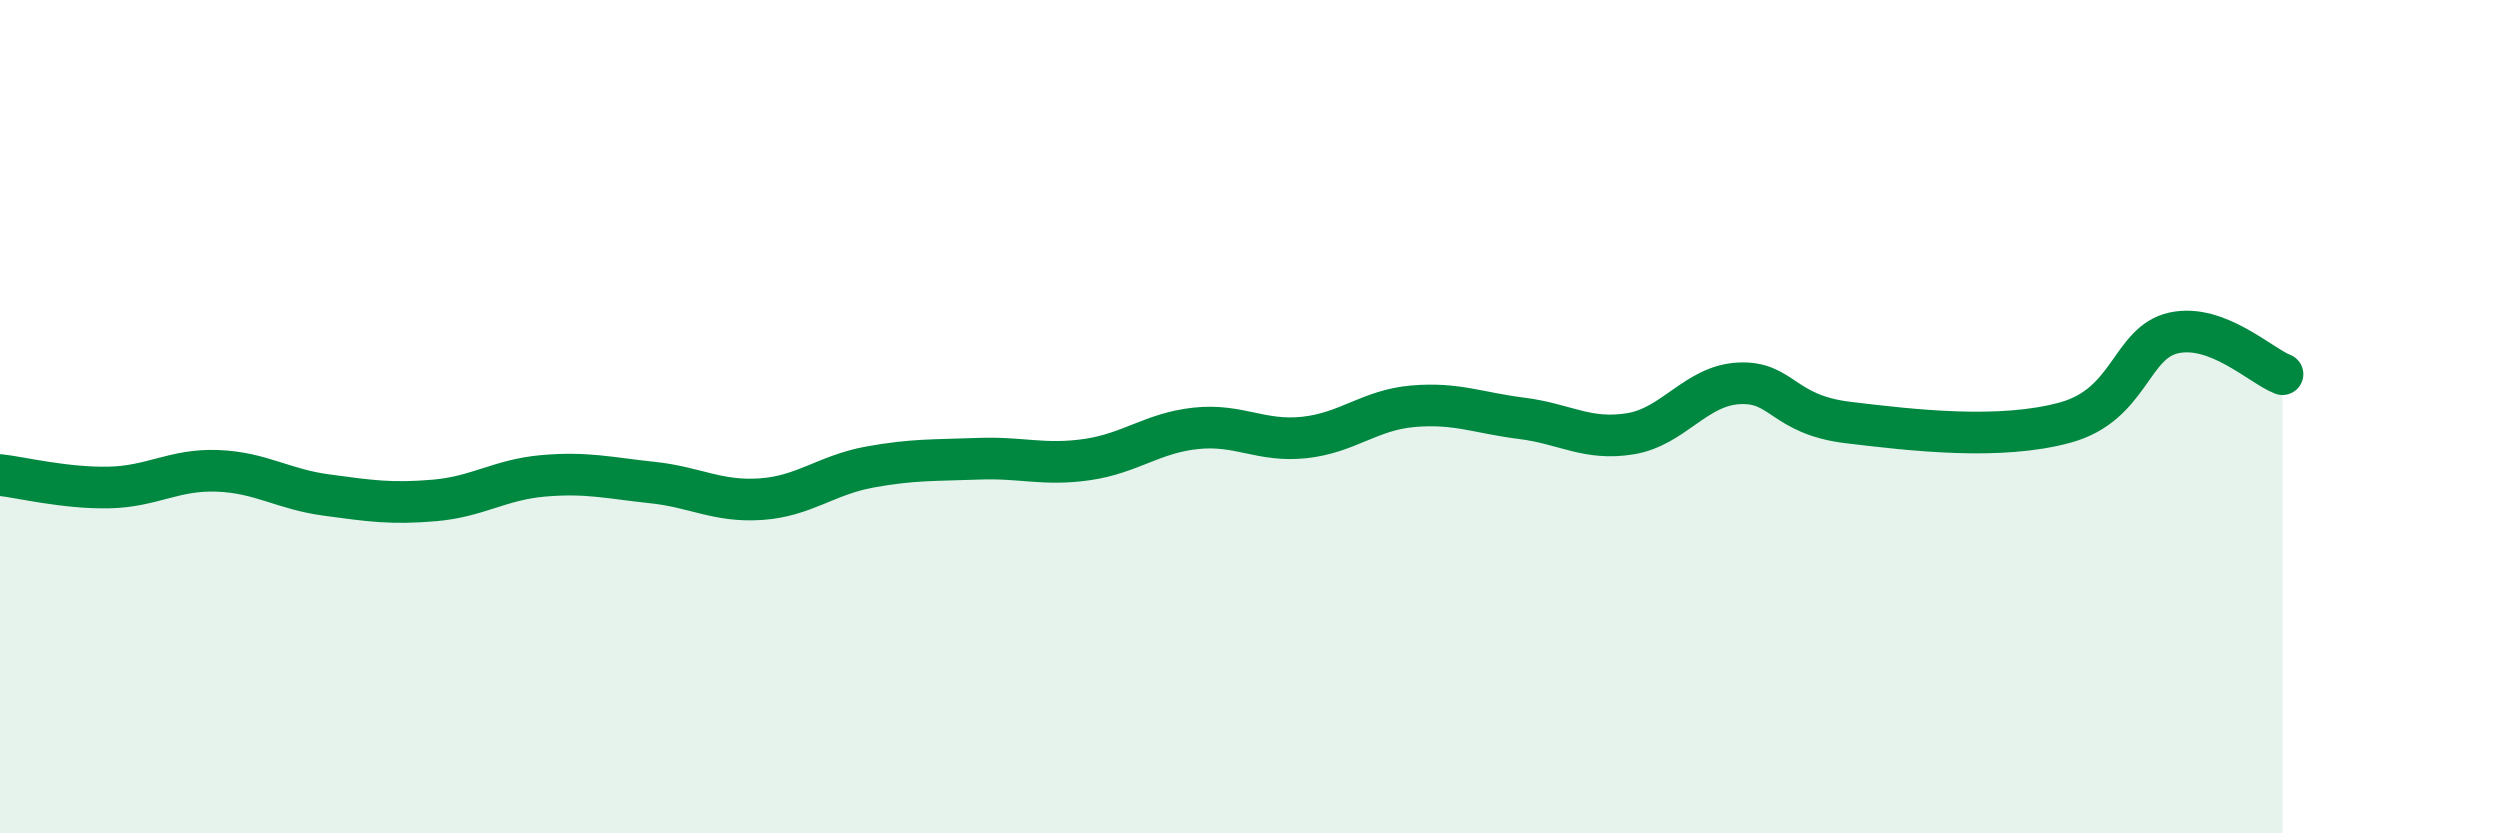
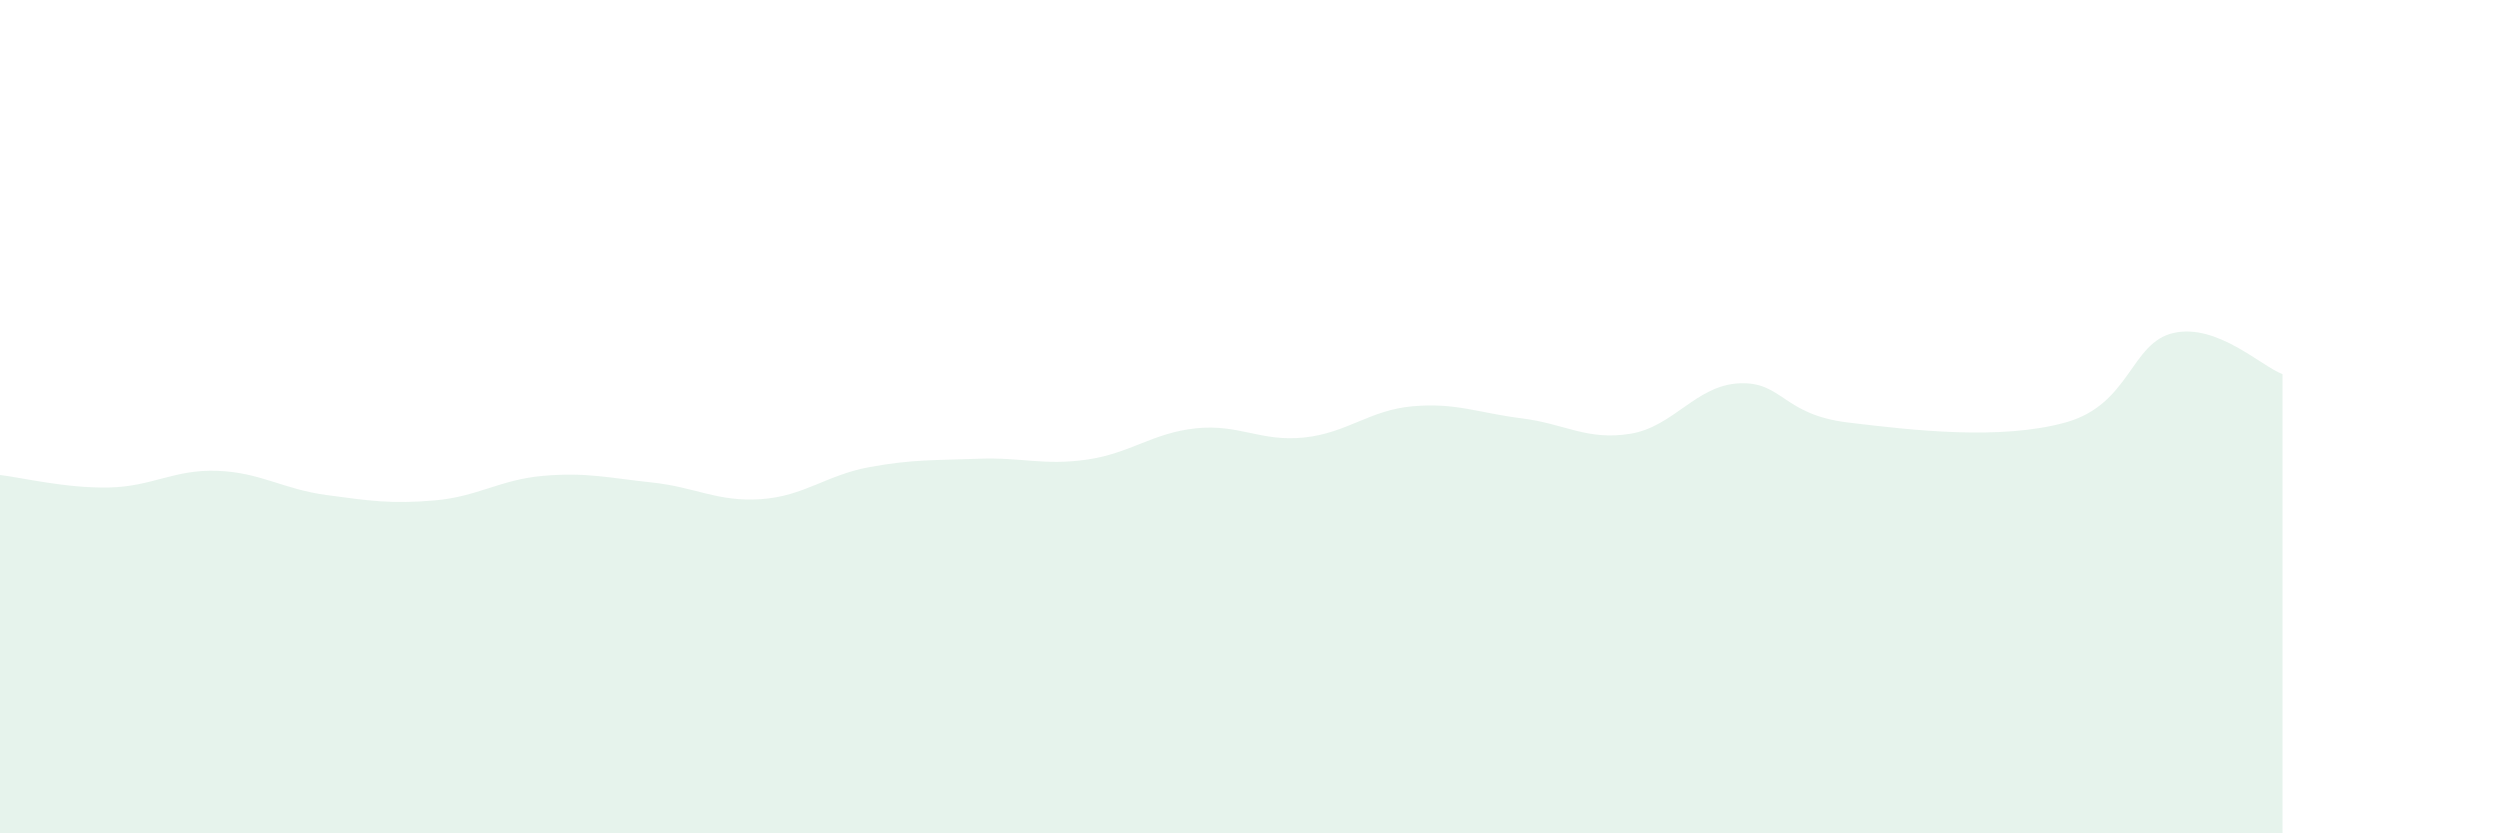
<svg xmlns="http://www.w3.org/2000/svg" width="60" height="20" viewBox="0 0 60 20">
  <path d="M 0,11.4 C 0.52,11.46 1.57,11.72 2.61,11.7 C 3.65,11.68 4.18,11.26 5.22,11.3 C 6.26,11.34 6.79,11.74 7.83,11.88 C 8.87,12.02 9.39,12.1 10.43,12.01 C 11.47,11.92 12,11.51 13.04,11.42 C 14.08,11.33 14.61,11.47 15.65,11.58 C 16.69,11.69 17.22,12.05 18.26,11.98 C 19.3,11.91 19.83,11.4 20.87,11.21 C 21.91,11.02 22.44,11.05 23.48,11.01 C 24.52,10.97 25.05,11.18 26.09,11.03 C 27.13,10.88 27.66,10.39 28.7,10.28 C 29.74,10.17 30.26,10.61 31.3,10.5 C 32.34,10.39 32.87,9.84 33.91,9.75 C 34.95,9.66 35.48,9.91 36.52,10.04 C 37.56,10.17 38.09,10.58 39.13,10.41 C 40.17,10.24 40.7,9.25 41.74,9.2 C 42.78,9.15 42.78,9.95 44.35,10.14 C 45.92,10.33 48.01,10.57 49.57,10.14 C 51.13,9.71 51.13,8.22 52.17,7.99 C 53.21,7.76 54.26,8.78 54.78,8.98L54.78 20L0 20Z" fill="#008740" opacity="0.1" stroke-linecap="round" stroke-linejoin="round" />
-   <path d="M 0,11.4 C 0.52,11.46 1.57,11.72 2.61,11.7 C 3.65,11.68 4.18,11.26 5.22,11.3 C 6.26,11.34 6.79,11.74 7.83,11.88 C 8.87,12.02 9.39,12.1 10.43,12.01 C 11.47,11.92 12,11.51 13.04,11.42 C 14.08,11.33 14.61,11.47 15.65,11.58 C 16.69,11.69 17.22,12.05 18.26,11.98 C 19.3,11.91 19.83,11.4 20.87,11.21 C 21.91,11.02 22.44,11.05 23.48,11.01 C 24.52,10.97 25.05,11.18 26.09,11.03 C 27.13,10.88 27.66,10.39 28.7,10.28 C 29.74,10.17 30.26,10.61 31.3,10.5 C 32.34,10.39 32.87,9.84 33.91,9.75 C 34.95,9.66 35.48,9.91 36.52,10.04 C 37.56,10.17 38.09,10.58 39.13,10.41 C 40.17,10.24 40.7,9.25 41.74,9.2 C 42.78,9.15 42.78,9.95 44.35,10.14 C 45.92,10.33 48.01,10.57 49.57,10.14 C 51.13,9.71 51.13,8.22 52.17,7.99 C 53.21,7.76 54.26,8.78 54.78,8.98" stroke="#008740" stroke-width="1" fill="none" stroke-linecap="round" stroke-linejoin="round" />
</svg>